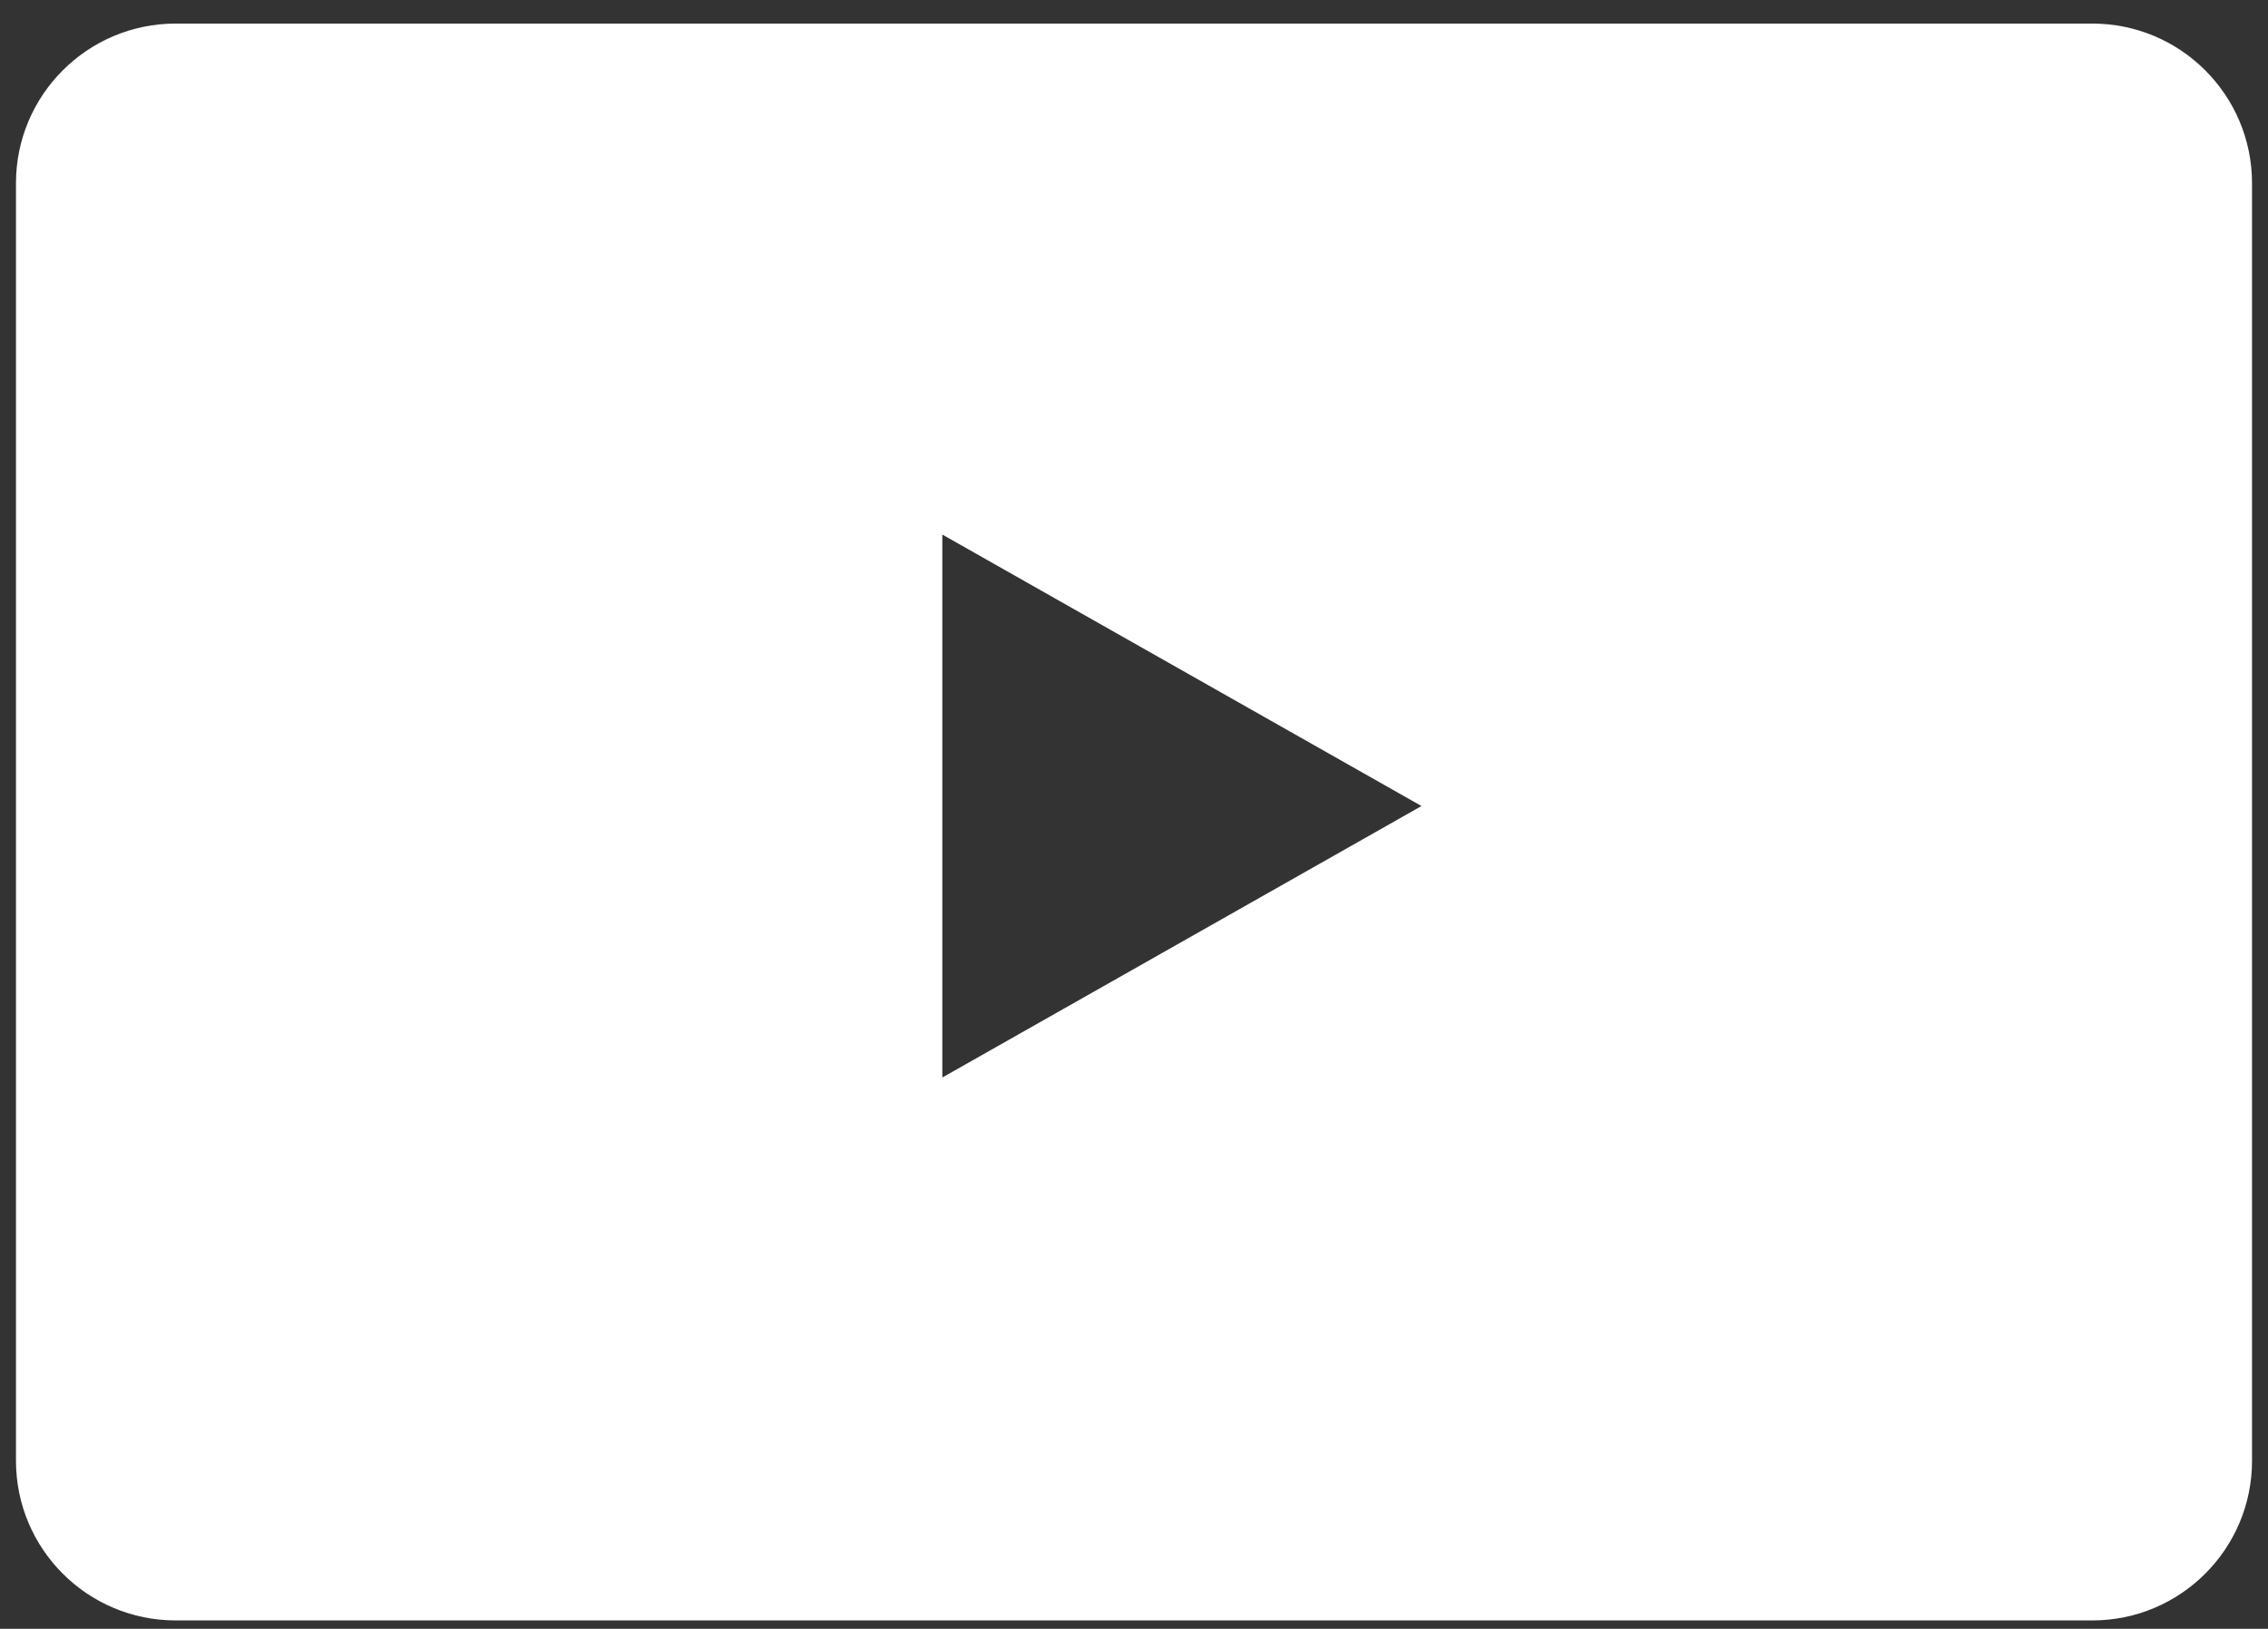
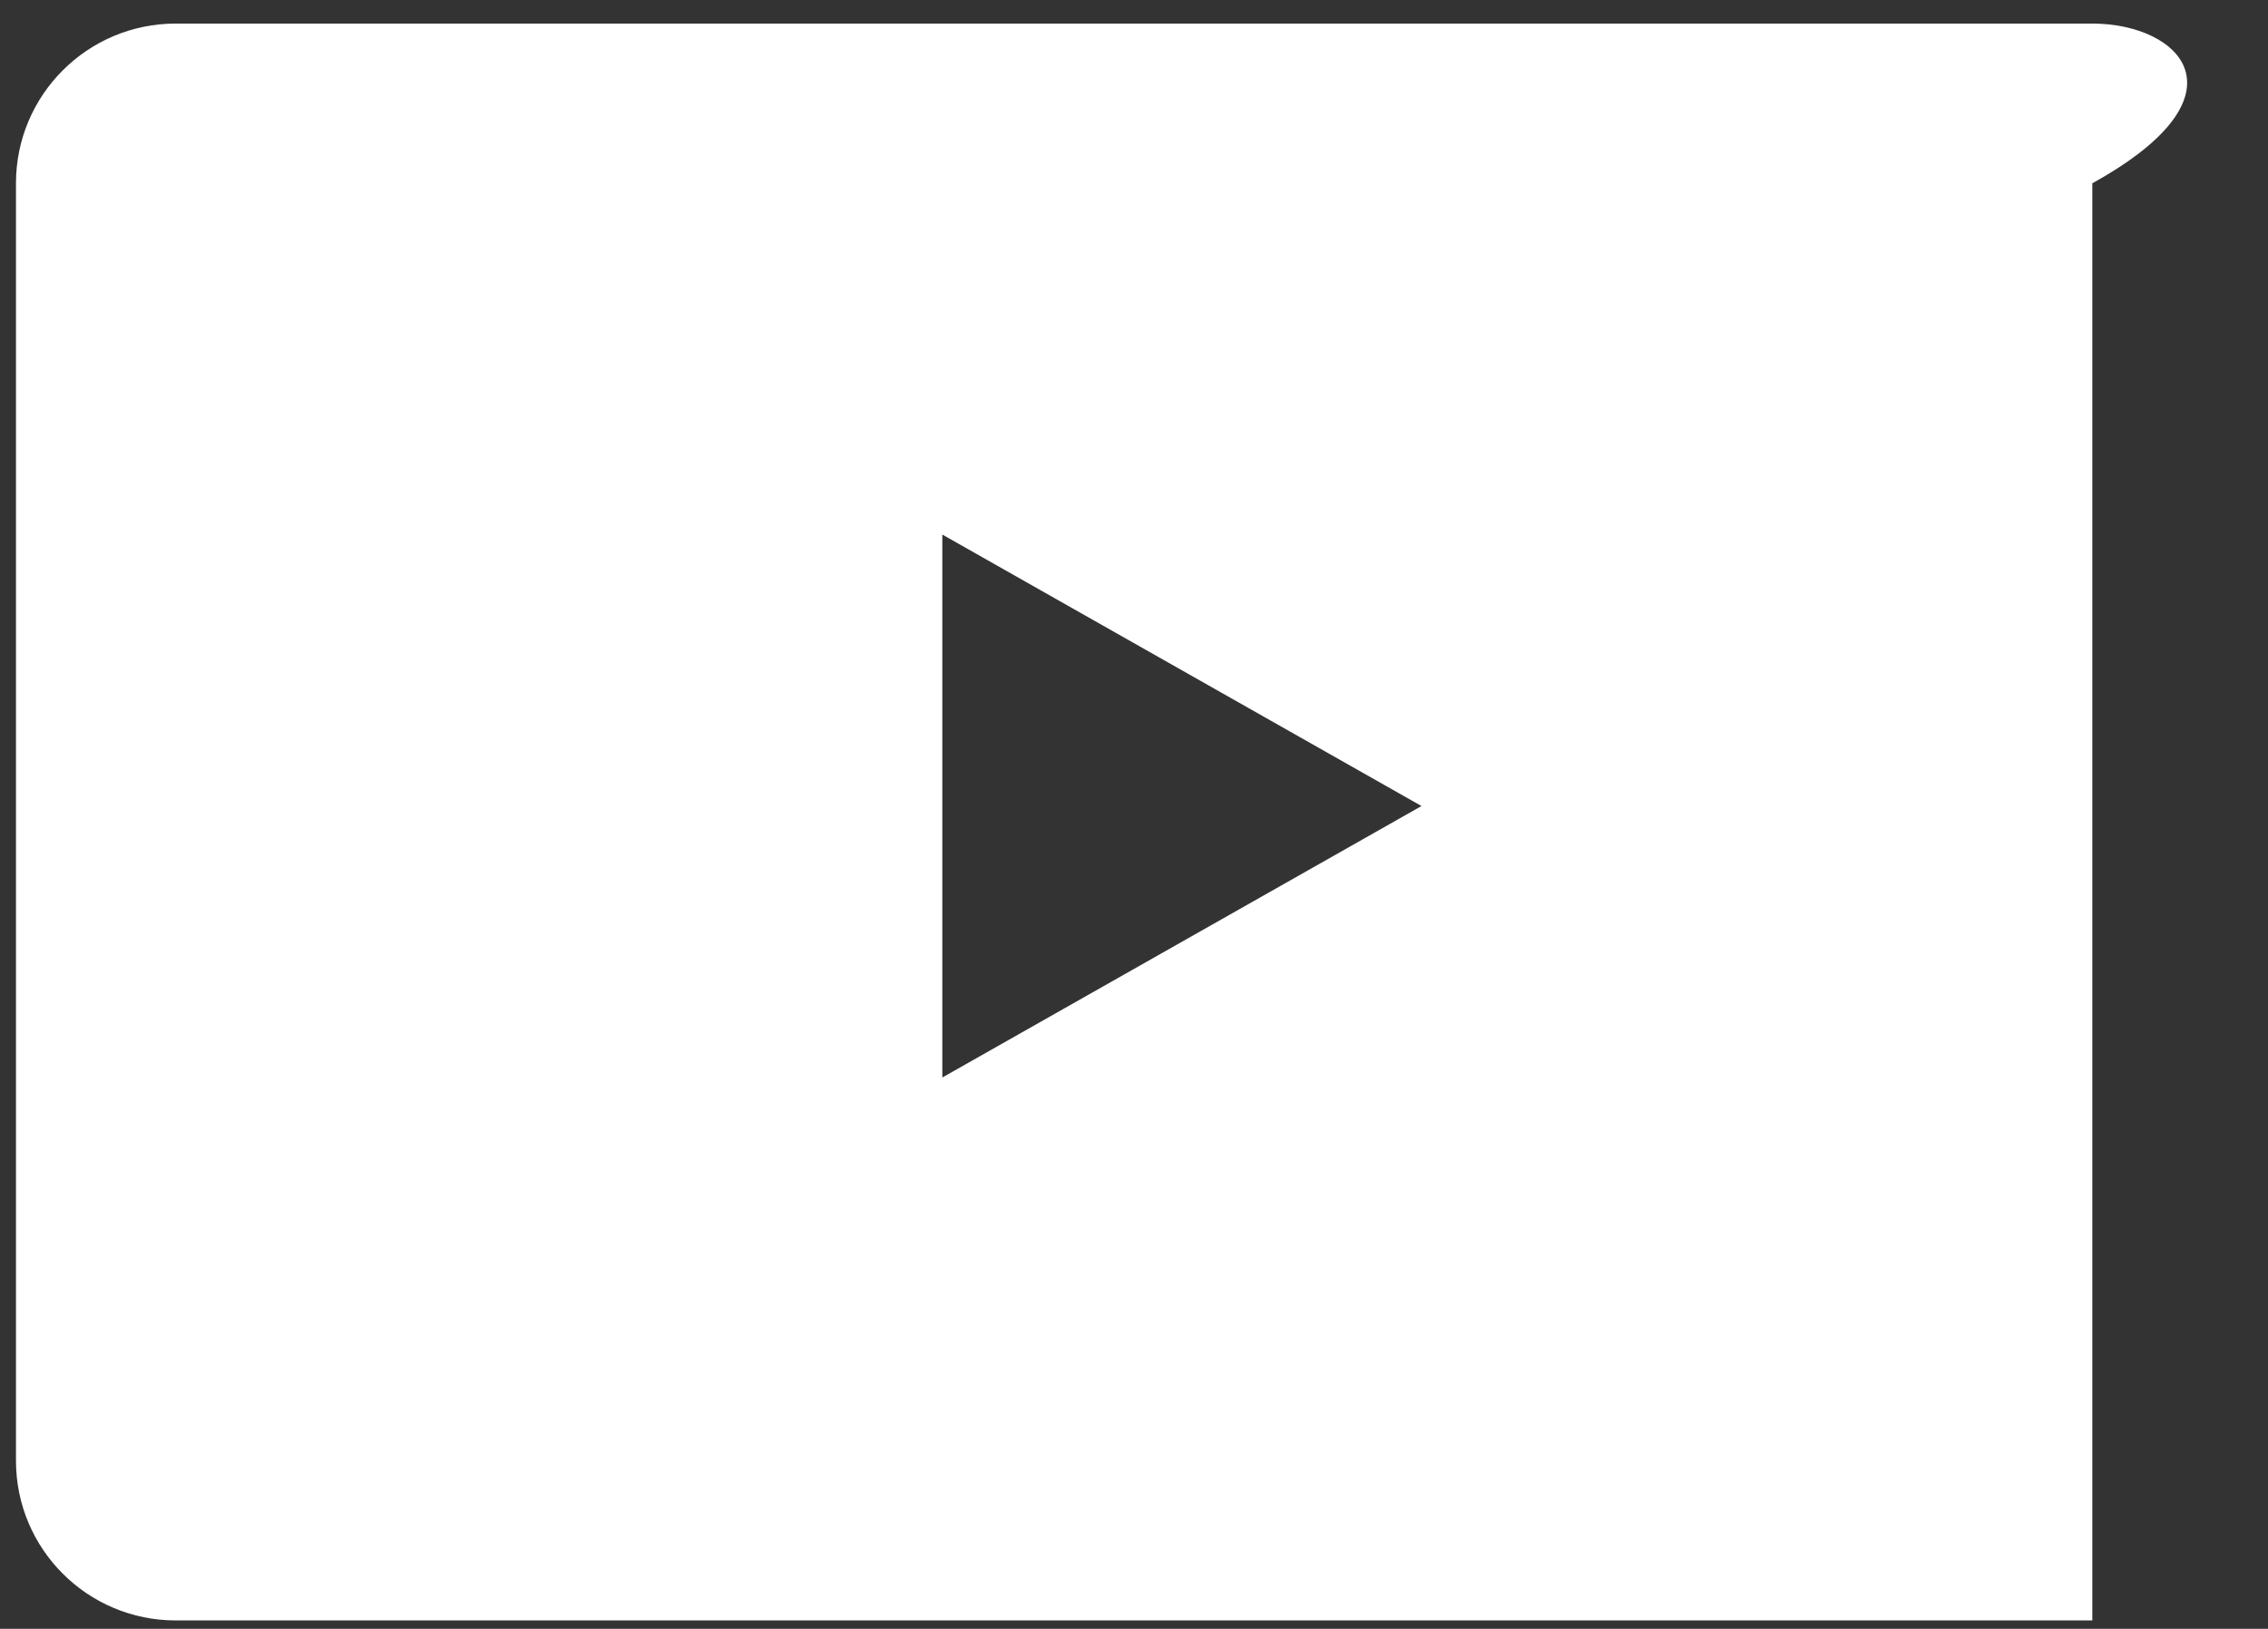
<svg xmlns="http://www.w3.org/2000/svg" width="71" height="51" viewBox="0 0 71 51" fill="none">
  <rect x="0" y="0" width="71" height="51" fill="#333333" stroke="none" />
-   <path fill-rule="evenodd" clip-rule="evenodd" d="M5.5 0.738C2.739 0.738 0.5 2.977 0.5 5.738V45.738C0.5 48.5 2.739 50.738 5.5 50.738H65.5C68.261 50.738 70.5 48.5 70.5 45.738V5.738C70.5 2.977 68.261 0.738 65.5 0.738H5.5ZM29.5 16.738L44.5 25.238L29.5 33.738V16.738Z" fill="white" />
+   <path fill-rule="evenodd" clip-rule="evenodd" d="M5.5 0.738C2.739 0.738 0.5 2.977 0.5 5.738V45.738C0.5 48.5 2.739 50.738 5.5 50.738H65.5V5.738C70.5 2.977 68.261 0.738 65.5 0.738H5.5ZM29.5 16.738L44.5 25.238L29.5 33.738V16.738Z" fill="white" />
</svg>